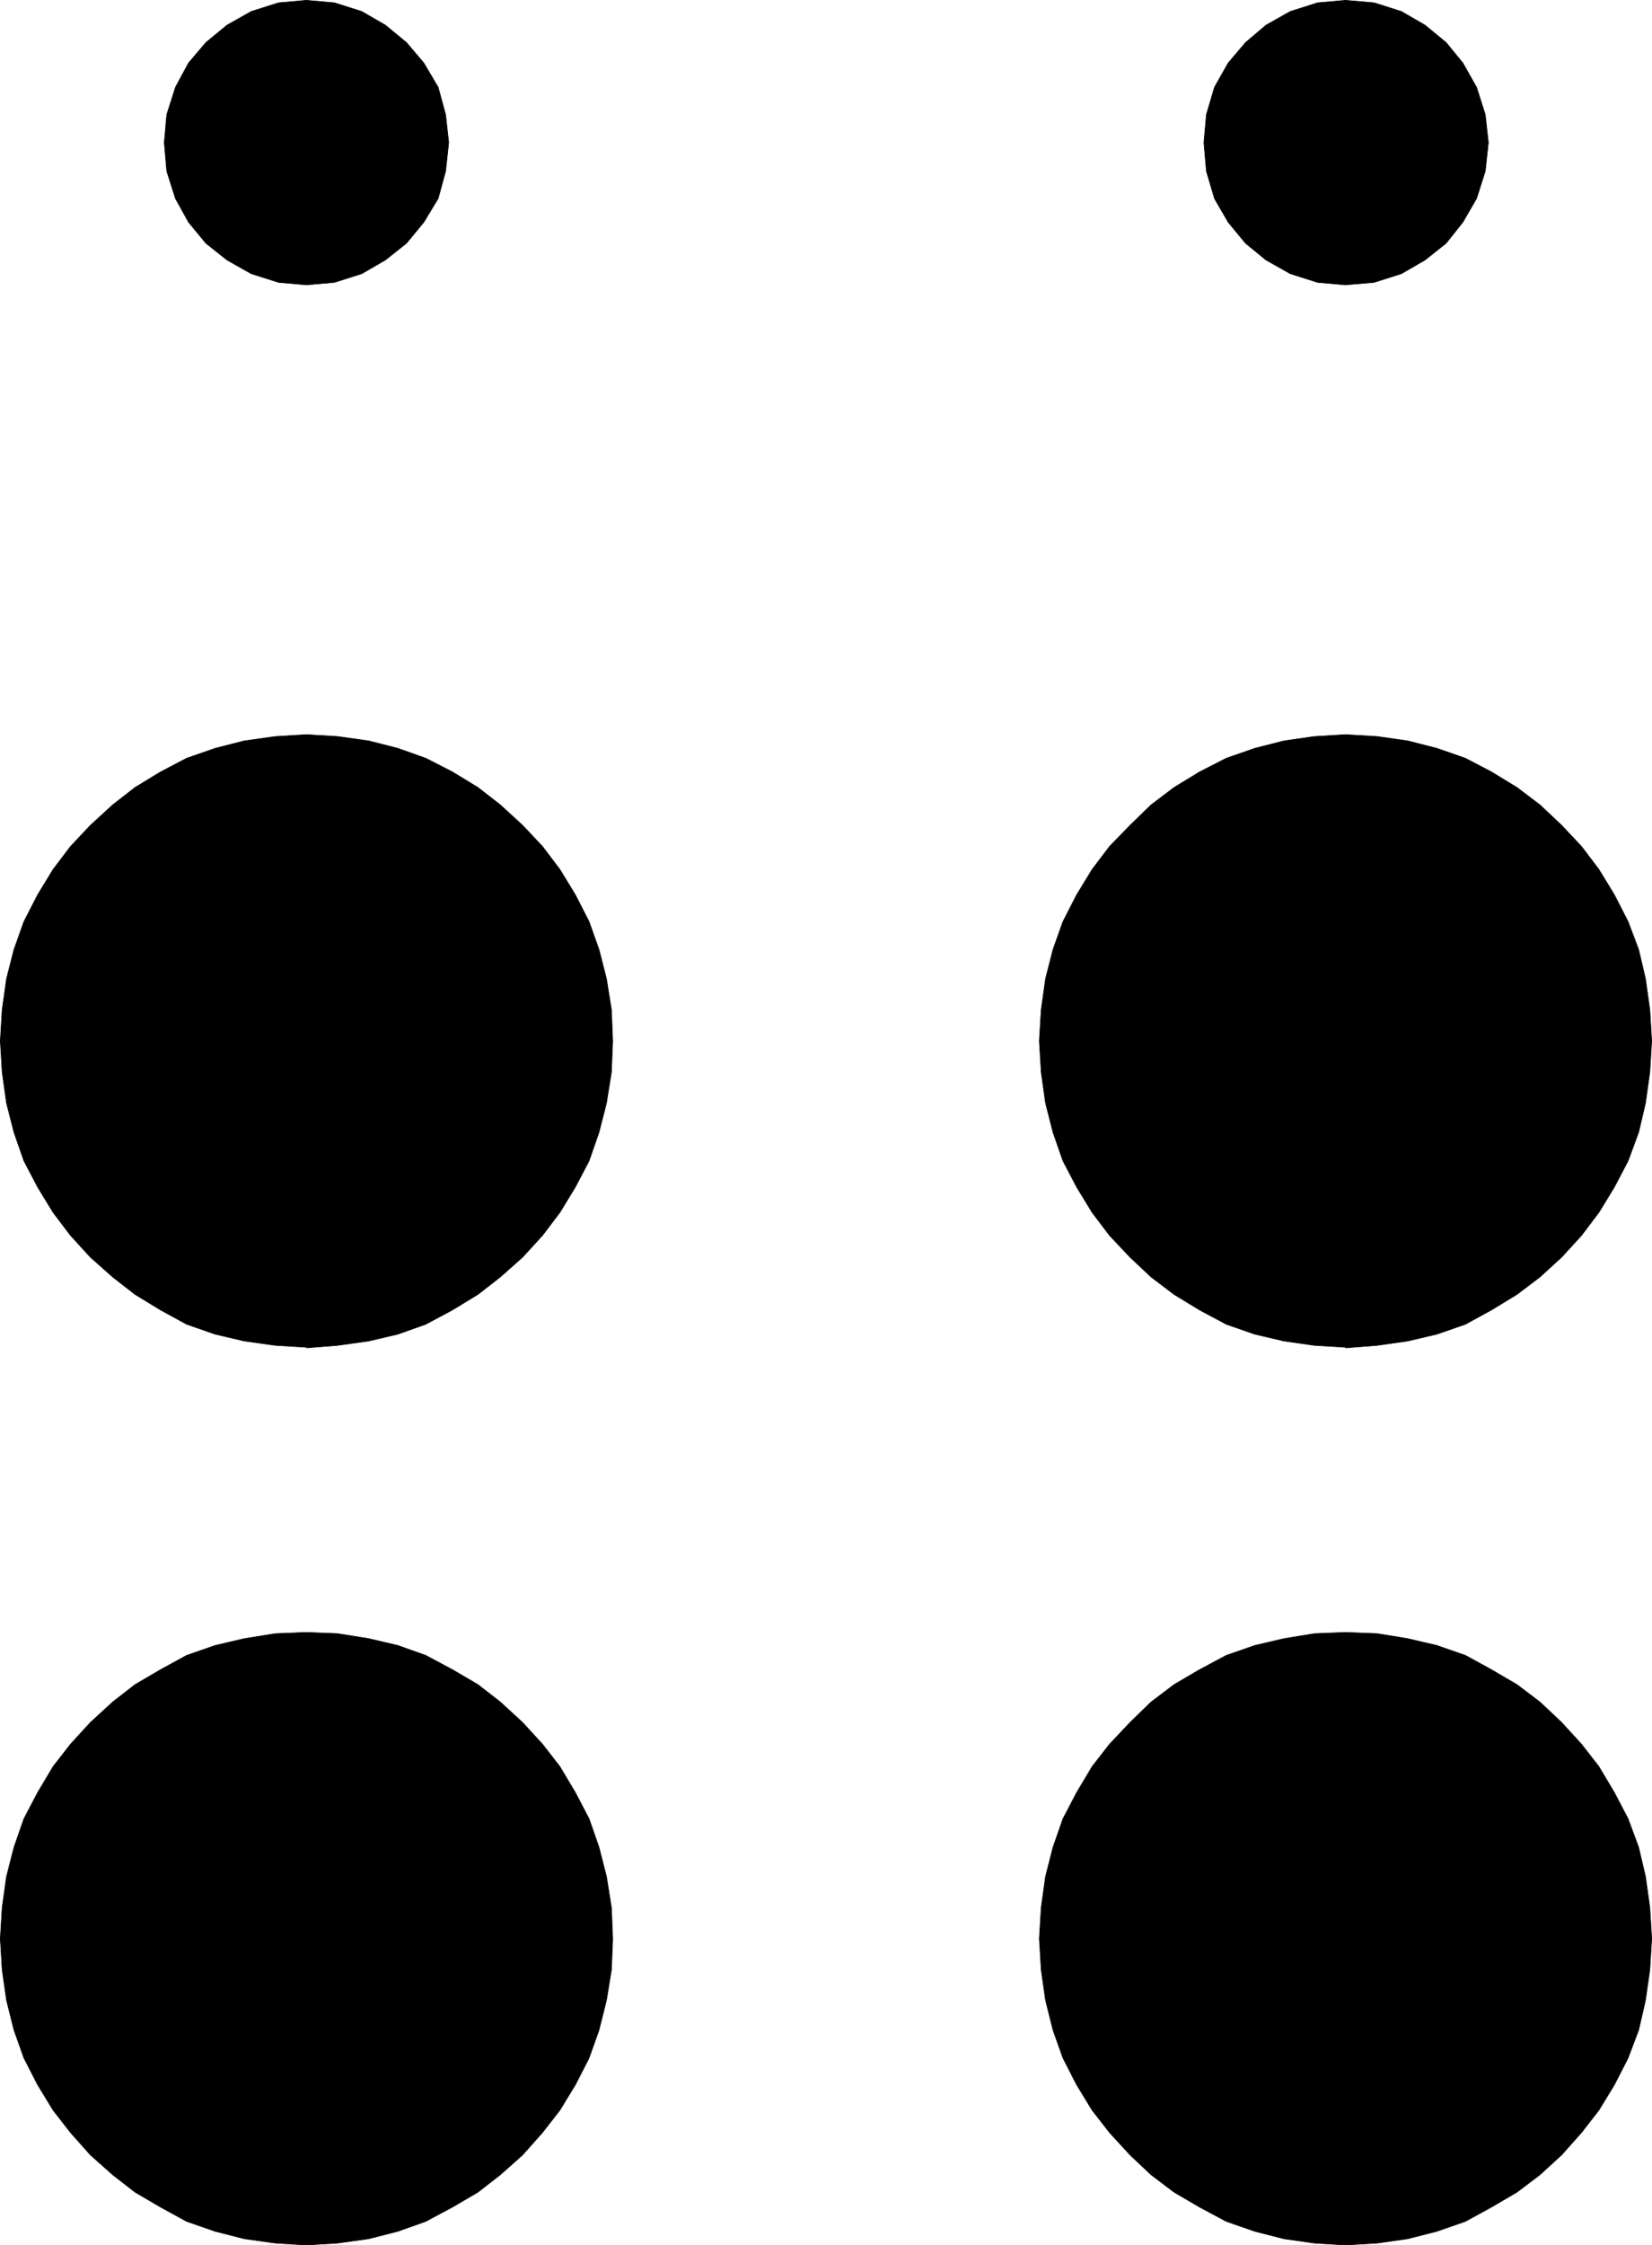
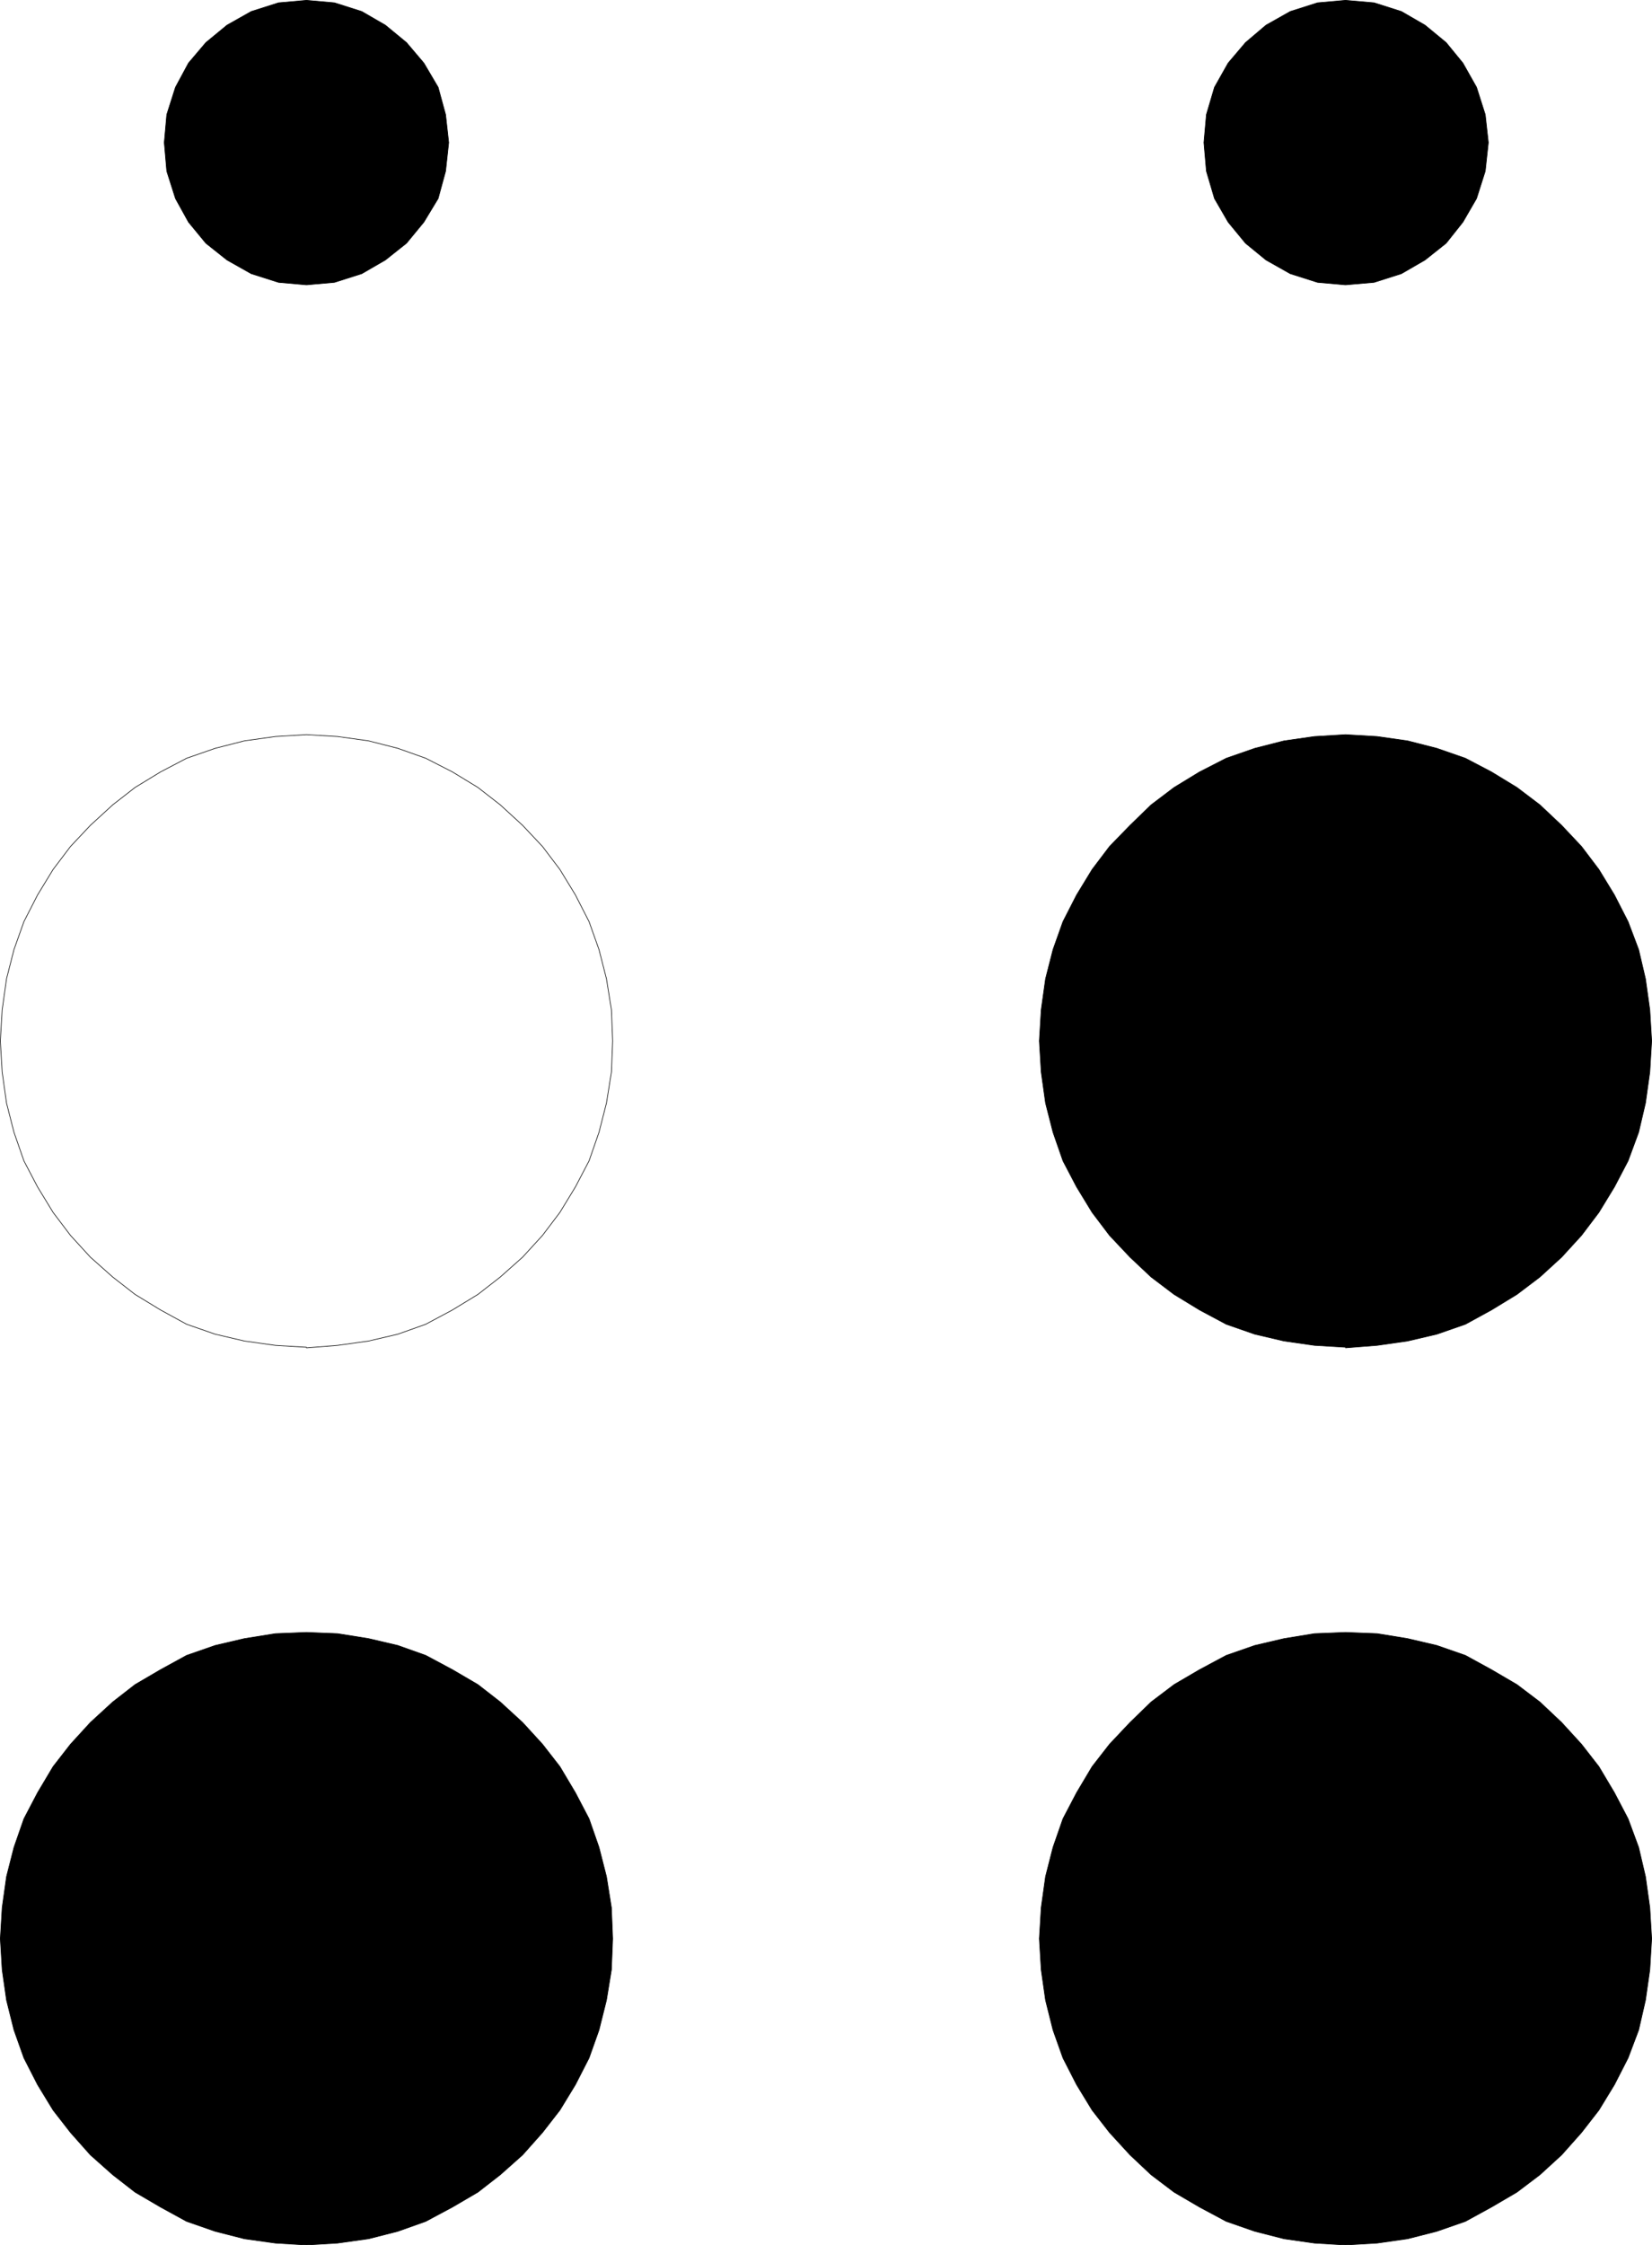
<svg xmlns="http://www.w3.org/2000/svg" xmlns:ns1="http://sodipodi.sourceforge.net/DTD/sodipodi-0.dtd" xmlns:ns2="http://www.inkscape.org/namespaces/inkscape" version="1.0" width="113.732mm" height="154.514mm" id="svg12" ns1:docname="Braille M02.wmf">
  <ns1:namedview id="namedview12" pagecolor="#ffffff" bordercolor="#000000" borderopacity="0.25" ns2:showpageshadow="2" ns2:pageopacity="0.0" ns2:pagecheckerboard="0" ns2:deskcolor="#d1d1d1" ns2:document-units="mm" />
  <defs id="defs1">
    <pattern id="WMFhbasepattern" patternUnits="userSpaceOnUse" width="6" height="6" x="0" y="0" />
  </defs>
-   <path style="fill:#000000;fill-opacity:1;fill-rule:evenodd;stroke:none" d="m 79.749,350.41 -8.08,-0.485 -8.08,-1.131 -7.595,-1.778 -7.434,-2.585 -6.787,-3.717 -6.626,-4.04 -5.818,-4.525 -5.818,-5.171 -5.171,-5.656 -4.525,-5.979 -4.04,-6.625 -3.555,-6.787 -2.586,-7.433 -1.939,-7.595 -1.131,-8.08 -0.485,-8.08 0.485,-8.08 1.131,-8.08 1.939,-7.595 2.586,-7.272 3.555,-6.948 4.04,-6.625 4.525,-5.979 5.171,-5.494 5.818,-5.333 5.818,-4.525 6.626,-4.04 6.787,-3.555 7.434,-2.585 7.595,-1.939 8.08,-1.131 8.08,-0.485 8.08,0.485 8.08,1.131 7.595,1.939 7.272,2.585 6.949,3.555 6.626,4.04 5.818,4.525 5.818,5.333 5.171,5.494 4.525,5.979 4.04,6.625 3.555,6.948 2.586,7.272 1.939,7.595 1.293,8.08 0.323,8.08 -0.323,8.08 -1.293,8.08 -1.939,7.595 -2.586,7.433 -3.555,6.787 -4.04,6.625 -4.525,5.979 -5.171,5.656 -5.818,5.171 -5.818,4.525 -6.626,4.04 -6.949,3.717 -7.272,2.585 -7.595,1.778 -8.08,1.131 -8.08,0.646 v 0 z" id="path1" />
  <path style="fill:none;stroke:#000000;stroke-width:0.162px;stroke-linecap:round;stroke-linejoin:round;stroke-miterlimit:4;stroke-dasharray:none;stroke-opacity:1" d="m 79.749,350.41 -8.08,-0.485 -8.08,-1.131 -7.595,-1.778 -7.434,-2.585 -6.787,-3.717 -6.626,-4.04 -5.818,-4.525 -5.818,-5.171 -5.171,-5.656 -4.525,-5.979 -4.04,-6.625 -3.555,-6.787 -2.586,-7.433 -1.939,-7.595 -1.131,-8.08 -0.485,-8.08 0.485,-8.08 1.131,-8.08 1.939,-7.595 2.586,-7.272 3.555,-6.948 4.04,-6.625 4.525,-5.979 5.171,-5.494 5.818,-5.333 5.818,-4.525 6.626,-4.04 6.787,-3.555 7.434,-2.585 7.595,-1.939 8.08,-1.131 8.08,-0.485 8.08,0.485 8.08,1.131 7.595,1.939 7.272,2.585 6.949,3.555 6.626,4.04 5.818,4.525 5.818,5.333 5.171,5.494 4.525,5.979 4.04,6.625 3.555,6.948 2.586,7.272 1.939,7.595 1.293,8.08 0.323,8.08 -0.323,8.08 -1.293,8.08 -1.939,7.595 -2.586,7.433 -3.555,6.787 -4.04,6.625 -4.525,5.979 -5.171,5.656 -5.818,5.171 -5.818,4.525 -6.626,4.04 -6.949,3.717 -7.272,2.585 -7.595,1.778 -8.08,1.131 -8.08,0.646 v 0" id="path2" />
  <path style="fill:#000000;fill-opacity:1;fill-rule:evenodd;stroke:none" d="m 350.105,350.41 -8.08,-0.485 -7.918,-1.131 -7.595,-1.778 -7.434,-2.585 -6.949,-3.717 -6.626,-4.04 -5.979,-4.525 -5.494,-5.171 -5.333,-5.656 -4.525,-5.979 -4.04,-6.625 -3.555,-6.787 -2.586,-7.433 -1.939,-7.595 -1.131,-8.08 -0.485,-8.08 0.485,-8.08 1.131,-8.08 1.939,-7.595 2.586,-7.272 3.555,-6.948 4.04,-6.625 4.525,-5.979 5.333,-5.494 5.494,-5.333 5.979,-4.525 6.626,-4.04 6.949,-3.555 7.434,-2.585 7.595,-1.939 7.918,-1.131 8.08,-0.485 8.242,0.485 7.918,1.131 7.595,1.939 7.434,2.585 6.787,3.555 6.626,4.04 5.979,4.525 5.656,5.333 5.171,5.494 4.525,5.979 4.04,6.625 3.555,6.948 2.747,7.272 1.778,7.595 1.131,8.08 0.485,8.08 -0.485,8.08 -1.131,8.08 -1.778,7.595 -2.747,7.433 -3.555,6.787 -4.04,6.625 -4.525,5.979 -5.171,5.656 -5.656,5.171 -5.979,4.525 -6.626,4.04 -6.787,3.717 -7.434,2.585 -7.595,1.778 -7.918,1.131 -8.242,0.646 v 0 z" id="path3" />
  <path style="fill:none;stroke:#000000;stroke-width:0.162px;stroke-linecap:round;stroke-linejoin:round;stroke-miterlimit:4;stroke-dasharray:none;stroke-opacity:1" d="m 350.105,350.41 -8.08,-0.485 -7.918,-1.131 -7.595,-1.778 -7.434,-2.585 -6.949,-3.717 -6.626,-4.04 -5.979,-4.525 -5.494,-5.171 -5.333,-5.656 -4.525,-5.979 -4.04,-6.625 -3.555,-6.787 -2.586,-7.433 -1.939,-7.595 -1.131,-8.08 -0.485,-8.08 0.485,-8.08 1.131,-8.08 1.939,-7.595 2.586,-7.272 3.555,-6.948 4.04,-6.625 4.525,-5.979 5.333,-5.494 5.494,-5.333 5.979,-4.525 6.626,-4.04 6.949,-3.555 7.434,-2.585 7.595,-1.939 7.918,-1.131 8.08,-0.485 8.242,0.485 7.918,1.131 7.595,1.939 7.434,2.585 6.787,3.555 6.626,4.04 5.979,4.525 5.656,5.333 5.171,5.494 4.525,5.979 4.04,6.625 3.555,6.948 2.747,7.272 1.778,7.595 1.131,8.08 0.485,8.08 -0.485,8.08 -1.131,8.08 -1.778,7.595 -2.747,7.433 -3.555,6.787 -4.04,6.625 -4.525,5.979 -5.171,5.656 -5.656,5.171 -5.979,4.525 -6.626,4.04 -6.787,3.717 -7.434,2.585 -7.595,1.778 -7.918,1.131 -8.242,0.646 v 0" id="path4" />
  <path style="fill:#000000;fill-opacity:1;fill-rule:evenodd;stroke:none" d="m 79.749,583.91 -8.08,-0.485 -8.08,-1.131 -7.595,-1.939 -7.434,-2.585 -6.787,-3.717 -6.626,-3.878 -5.818,-4.525 -5.818,-5.171 -5.171,-5.817 -4.525,-5.817 -4.04,-6.625 -3.555,-6.948 -2.586,-7.272 -1.939,-7.756 -1.131,-7.918 -0.485,-8.08 0.485,-8.08 1.131,-8.08 1.939,-7.595 2.586,-7.433 3.555,-6.787 4.04,-6.787 4.525,-5.817 5.171,-5.656 5.818,-5.333 5.818,-4.525 6.626,-3.878 6.787,-3.717 7.434,-2.585 7.595,-1.778 8.08,-1.293 8.08,-0.323 8.08,0.323 8.08,1.293 7.595,1.778 7.272,2.585 6.949,3.717 6.626,3.878 5.818,4.525 5.818,5.333 5.171,5.656 4.525,5.817 4.04,6.787 3.555,6.787 2.586,7.433 1.939,7.595 1.293,8.08 0.323,8.08 -0.323,8.08 -1.293,7.918 -1.939,7.756 -2.586,7.272 -3.555,6.948 -4.04,6.625 -4.525,5.817 -5.171,5.817 -5.818,5.171 -5.818,4.525 -6.626,3.878 -6.949,3.717 -7.272,2.585 -7.595,1.939 -8.08,1.131 -8.08,0.485 z" id="path5" />
  <path style="fill:none;stroke:#000000;stroke-width:0.162px;stroke-linecap:round;stroke-linejoin:round;stroke-miterlimit:4;stroke-dasharray:none;stroke-opacity:1" d="m 79.749,583.91 -8.08,-0.485 -8.08,-1.131 -7.595,-1.939 -7.434,-2.585 -6.787,-3.717 -6.626,-3.878 -5.818,-4.525 -5.818,-5.171 -5.171,-5.817 -4.525,-5.817 -4.04,-6.625 -3.555,-6.948 -2.586,-7.272 -1.939,-7.756 -1.131,-7.918 -0.485,-8.08 0.485,-8.08 1.131,-8.08 1.939,-7.595 2.586,-7.433 3.555,-6.787 4.04,-6.787 4.525,-5.817 5.171,-5.656 5.818,-5.333 5.818,-4.525 6.626,-3.878 6.787,-3.717 7.434,-2.585 7.595,-1.778 8.08,-1.293 8.08,-0.323 8.08,0.323 8.08,1.293 7.595,1.778 7.272,2.585 6.949,3.717 6.626,3.878 5.818,4.525 5.818,5.333 5.171,5.656 4.525,5.817 4.04,6.787 3.555,6.787 2.586,7.433 1.939,7.595 1.293,8.08 0.323,8.08 -0.323,8.08 -1.293,7.918 -1.939,7.756 -2.586,7.272 -3.555,6.948 -4.04,6.625 -4.525,5.817 -5.171,5.817 -5.818,5.171 -5.818,4.525 -6.626,3.878 -6.949,3.717 -7.272,2.585 -7.595,1.939 -8.08,1.131 -8.08,0.485 v 0" id="path6" />
  <path style="fill:#000000;fill-opacity:1;fill-rule:evenodd;stroke:none" d="m 350.105,583.91 -8.08,-0.485 -7.918,-1.131 -7.595,-1.939 -7.434,-2.585 -6.949,-3.717 -6.626,-3.878 -5.979,-4.525 -5.494,-5.171 -5.333,-5.817 -4.525,-5.817 -4.04,-6.625 -3.555,-6.948 -2.586,-7.272 -1.939,-7.756 -1.131,-7.918 -0.485,-8.08 0.485,-8.08 1.131,-8.08 1.939,-7.595 2.586,-7.433 3.555,-6.787 4.04,-6.787 4.525,-5.817 5.333,-5.656 5.494,-5.333 5.979,-4.525 6.626,-3.878 6.949,-3.717 7.434,-2.585 7.595,-1.778 7.918,-1.293 8.08,-0.323 8.242,0.323 7.918,1.293 7.595,1.778 7.434,2.585 6.787,3.717 6.626,3.878 5.979,4.525 5.656,5.333 5.171,5.656 4.525,5.817 4.04,6.787 3.555,6.787 2.747,7.433 1.778,7.595 1.131,8.08 0.485,8.08 -0.485,8.08 -1.131,7.918 -1.778,7.756 -2.747,7.272 -3.555,6.948 -4.04,6.625 -4.525,5.817 -5.171,5.817 -5.656,5.171 -5.979,4.525 -6.626,3.878 -6.787,3.717 -7.434,2.585 -7.595,1.939 -7.918,1.131 z" id="path7" />
  <path style="fill:none;stroke:#000000;stroke-width:0.162px;stroke-linecap:round;stroke-linejoin:round;stroke-miterlimit:4;stroke-dasharray:none;stroke-opacity:1" d="m 350.105,583.91 -8.08,-0.485 -7.918,-1.131 -7.595,-1.939 -7.434,-2.585 -6.949,-3.717 -6.626,-3.878 -5.979,-4.525 -5.494,-5.171 -5.333,-5.817 -4.525,-5.817 -4.04,-6.625 -3.555,-6.948 -2.586,-7.272 -1.939,-7.756 -1.131,-7.918 -0.485,-8.08 0.485,-8.08 1.131,-8.08 1.939,-7.595 2.586,-7.433 3.555,-6.787 4.04,-6.787 4.525,-5.817 5.333,-5.656 5.494,-5.333 5.979,-4.525 6.626,-3.878 6.949,-3.717 7.434,-2.585 7.595,-1.778 7.918,-1.293 8.08,-0.323 8.242,0.323 7.918,1.293 7.595,1.778 7.434,2.585 6.787,3.717 6.626,3.878 5.979,4.525 5.656,5.333 5.171,5.656 4.525,5.817 4.04,6.787 3.555,6.787 2.747,7.433 1.778,7.595 1.131,8.08 0.485,8.08 -0.485,8.08 -1.131,7.918 -1.778,7.756 -2.747,7.272 -3.555,6.948 -4.04,6.625 -4.525,5.817 -5.171,5.817 -5.656,5.171 -5.979,4.525 -6.626,3.878 -6.787,3.717 -7.434,2.585 -7.595,1.939 -7.918,1.131 -8.242,0.485 v 0" id="path8" />
  <path style="fill:#000000;fill-opacity:1;fill-rule:evenodd;stroke:none" d="m 79.749,74.09 -7.272,-0.646 -7.11,-2.262 -6.302,-3.555 -5.494,-4.363 -4.525,-5.494 -3.394,-6.14 -2.262,-7.11 -0.646,-7.433 0.646,-7.272 2.262,-7.11 3.394,-6.302 4.525,-5.333 5.494,-4.525 6.302,-3.555 7.11,-2.262 7.272,-0.646 7.272,0.646 7.11,2.262 6.141,3.555 5.494,4.525 4.525,5.333 3.717,6.302 1.939,7.11 0.808,7.272 -0.808,7.433 -1.939,7.11 -3.717,6.14 -4.525,5.494 -5.494,4.363 -6.141,3.555 -7.11,2.262 -7.272,0.646 z" id="path9" />
  <path style="fill:none;stroke:#000000;stroke-width:0.162px;stroke-linecap:round;stroke-linejoin:round;stroke-miterlimit:4;stroke-dasharray:none;stroke-opacity:1" d="m 79.749,74.09 -7.272,-0.646 -7.11,-2.262 -6.302,-3.555 -5.494,-4.363 -4.525,-5.494 -3.394,-6.14 -2.262,-7.11 -0.646,-7.433 0.646,-7.272 2.262,-7.11 3.394,-6.302 4.525,-5.333 5.494,-4.525 6.302,-3.555 7.11,-2.262 7.272,-0.646 7.272,0.646 7.11,2.262 6.141,3.555 5.494,4.525 4.525,5.333 3.717,6.302 1.939,7.11 0.808,7.272 -0.808,7.433 -1.939,7.11 -3.717,6.14 -4.525,5.494 -5.494,4.363 -6.141,3.555 -7.11,2.262 -7.272,0.646 v 0" id="path10" />
  <path style="fill:#000000;fill-opacity:1;fill-rule:evenodd;stroke:none" d="m 350.105,74.09 -7.272,-0.646 -7.11,-2.262 -6.302,-3.555 -5.333,-4.363 -4.525,-5.494 -3.555,-6.14 -2.101,-7.11 -0.646,-7.433 0.646,-7.272 2.101,-7.11 3.555,-6.302 4.525,-5.333 5.333,-4.525 6.302,-3.555 7.11,-2.262 7.272,-0.646 7.434,0.646 7.11,2.262 6.141,3.555 5.494,4.525 4.363,5.333 3.555,6.302 2.262,7.11 0.808,7.272 -0.808,7.433 -2.262,7.11 -3.555,6.14 -4.363,5.494 -5.494,4.363 -6.141,3.555 -7.11,2.262 z" id="path11" />
  <path style="fill:none;stroke:#000000;stroke-width:0.162px;stroke-linecap:round;stroke-linejoin:round;stroke-miterlimit:4;stroke-dasharray:none;stroke-opacity:1" d="m 350.105,74.09 -7.272,-0.646 -7.11,-2.262 -6.302,-3.555 -5.333,-4.363 -4.525,-5.494 -3.555,-6.14 -2.101,-7.11 -0.646,-7.433 0.646,-7.272 2.101,-7.11 3.555,-6.302 4.525,-5.333 5.333,-4.525 6.302,-3.555 7.11,-2.262 7.272,-0.646 7.434,0.646 7.11,2.262 6.141,3.555 5.494,4.525 4.363,5.333 3.555,6.302 2.262,7.11 0.808,7.272 -0.808,7.433 -2.262,7.11 -3.555,6.14 -4.363,5.494 -5.494,4.363 -6.141,3.555 -7.11,2.262 -7.434,0.646 v 0" id="path12" />
</svg>